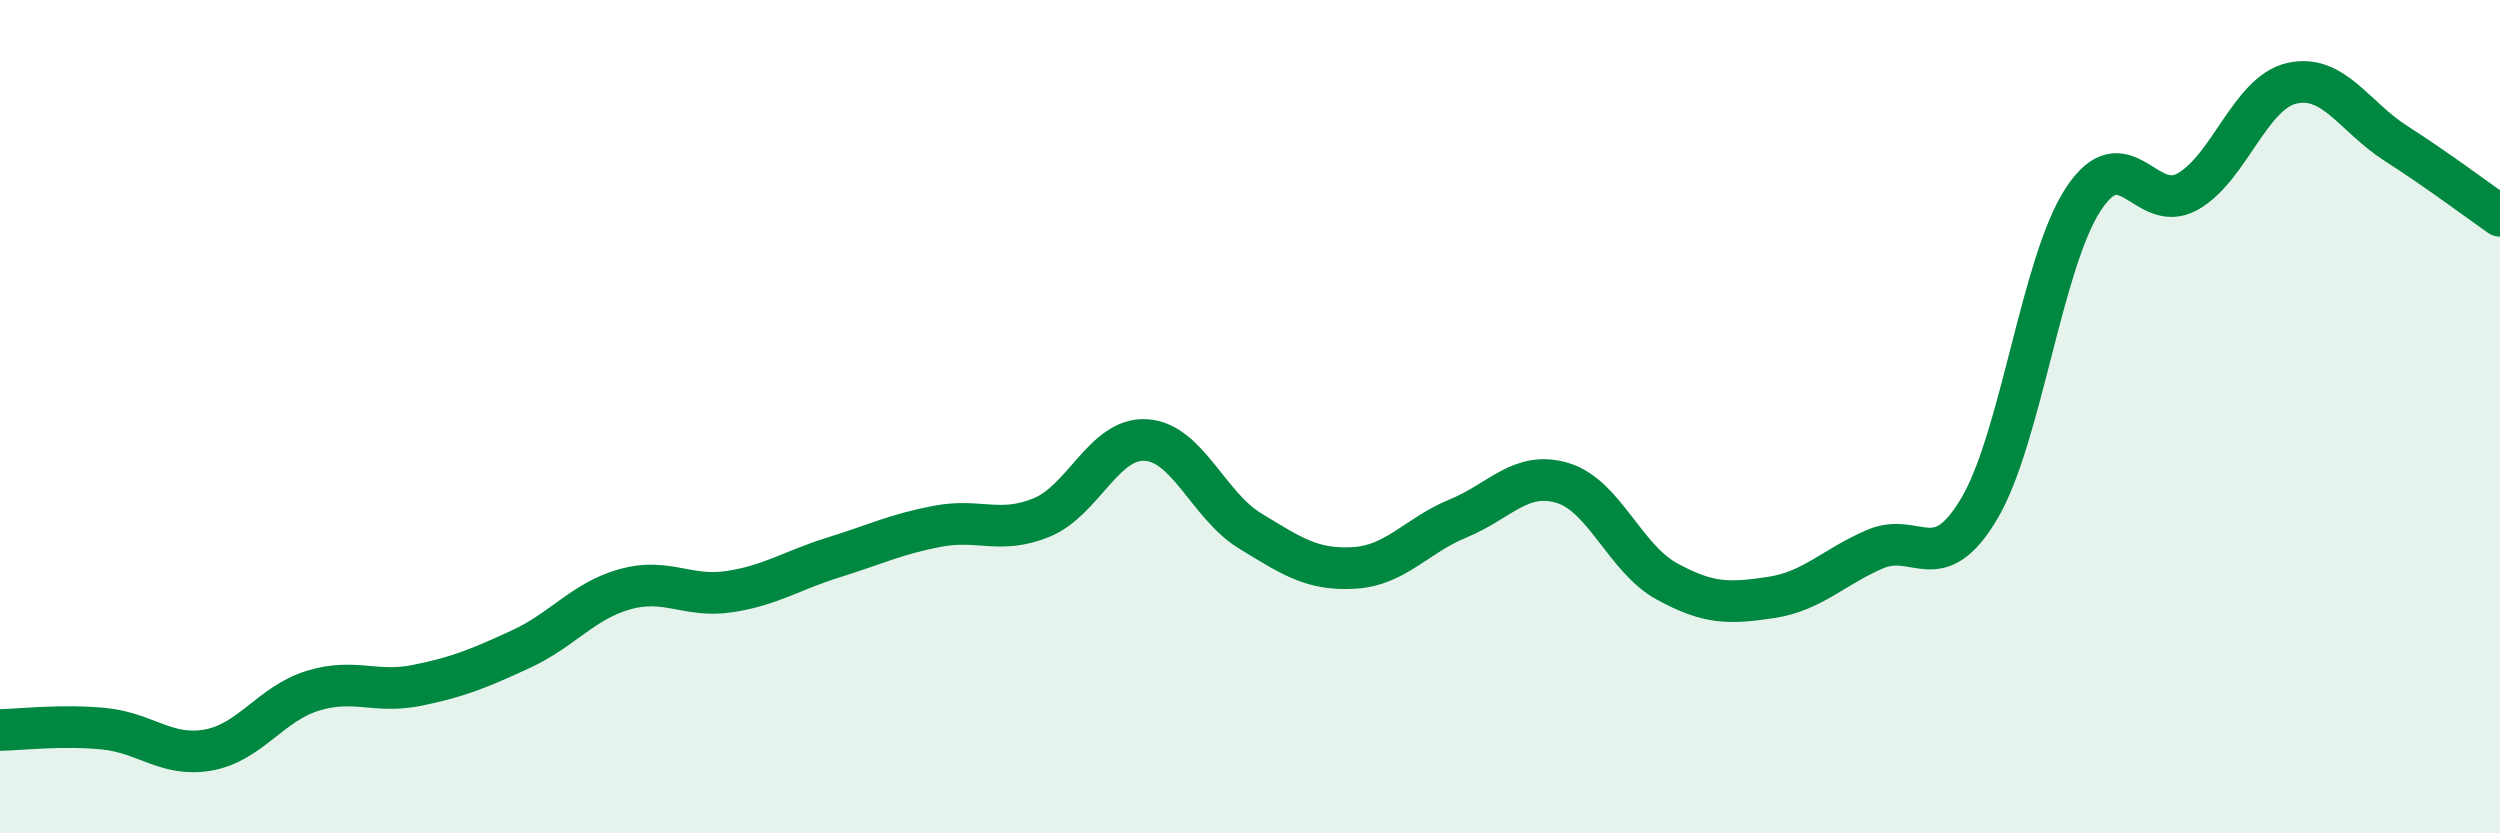
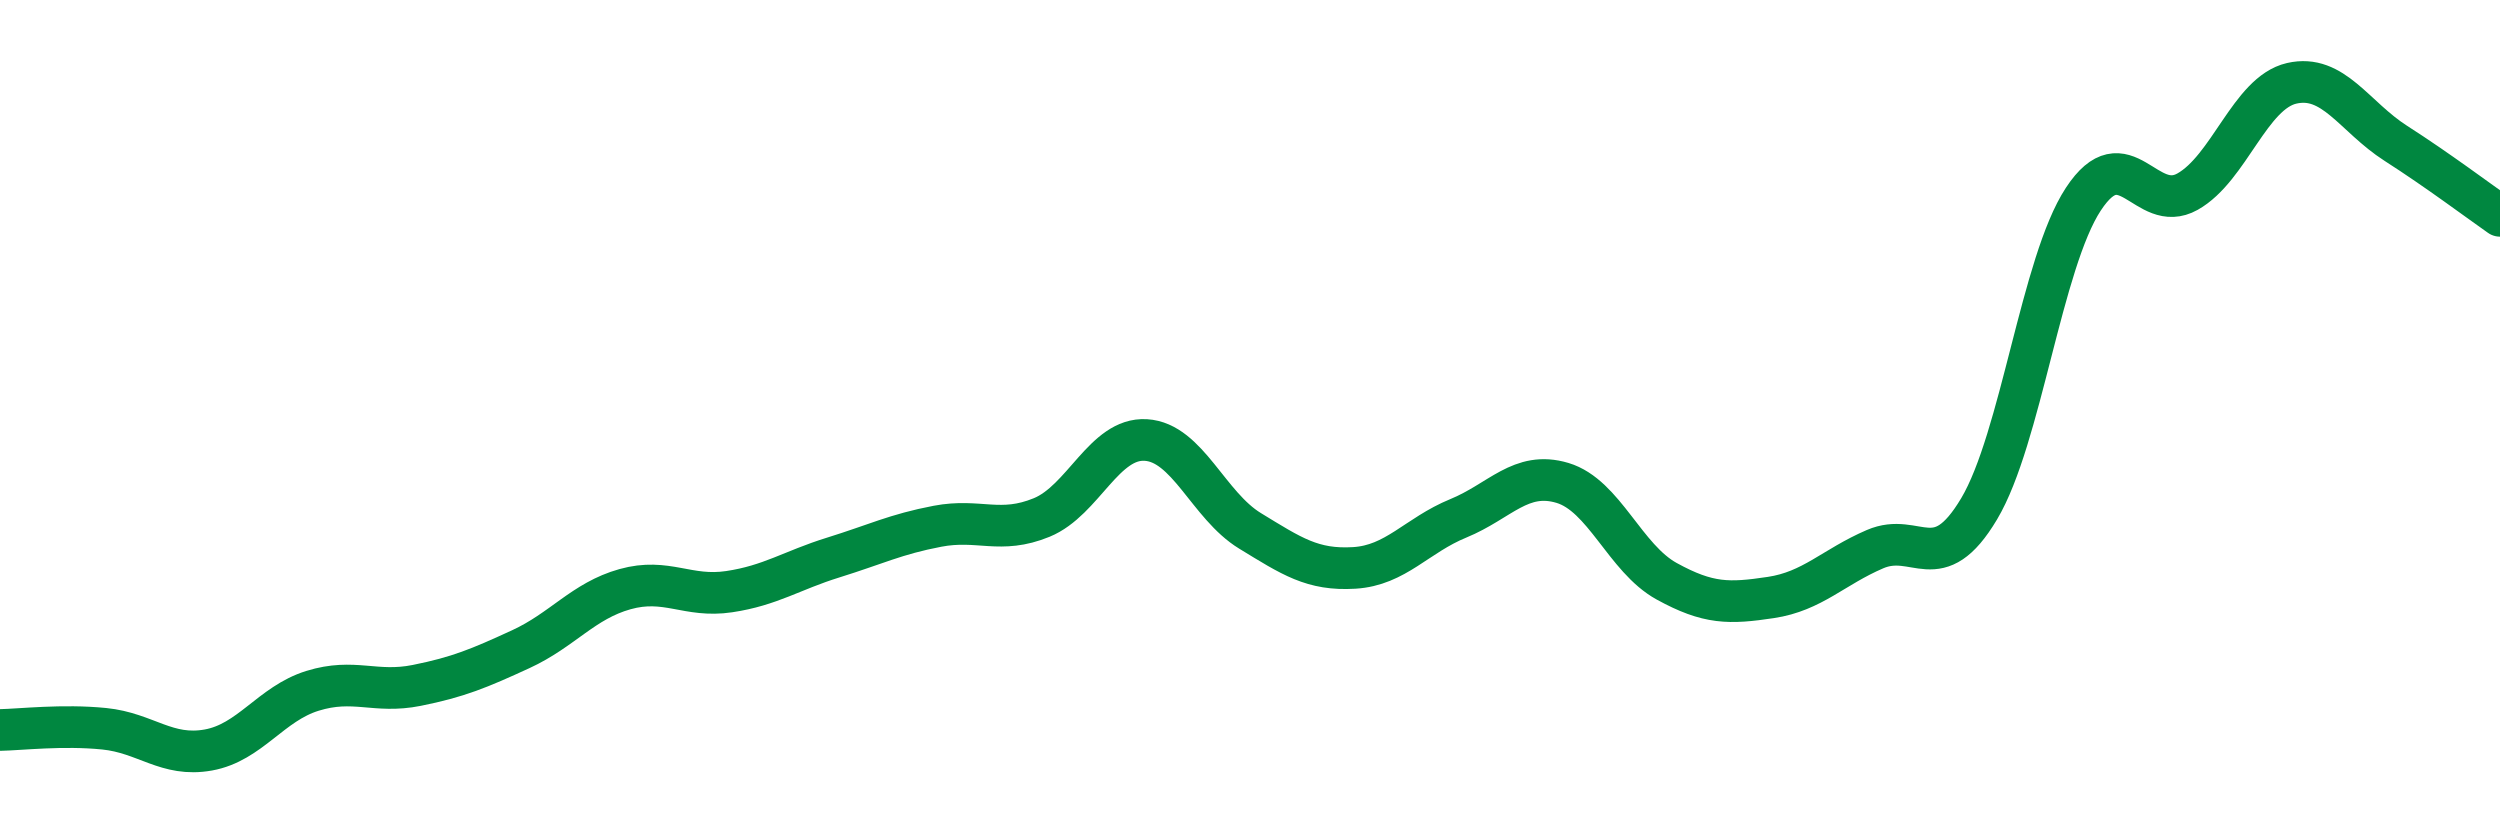
<svg xmlns="http://www.w3.org/2000/svg" width="60" height="20" viewBox="0 0 60 20">
-   <path d="M 0,17.52 C 0.5,17.51 1.5,17.39 2.5,17.49 C 3.5,17.59 4,18.18 5,18 C 6,17.82 6.5,16.89 7.5,16.58 C 8.5,16.27 9,16.65 10,16.45 C 11,16.25 11.5,16.04 12.5,15.58 C 13.5,15.12 14,14.42 15,14.14 C 16,13.86 16.5,14.35 17.5,14.2 C 18.5,14.05 19,13.69 20,13.38 C 21,13.07 21.5,12.82 22.5,12.63 C 23.5,12.44 24,12.83 25,12.42 C 26,12.01 26.5,10.5 27.5,10.56 C 28.5,10.62 29,12.13 30,12.74 C 31,13.35 31.5,13.69 32.5,13.63 C 33.5,13.57 34,12.85 35,12.44 C 36,12.03 36.5,11.29 37.5,11.59 C 38.5,11.89 39,13.4 40,13.95 C 41,14.5 41.5,14.49 42.5,14.34 C 43.5,14.19 44,13.61 45,13.18 C 46,12.75 46.5,13.89 47.5,12.21 C 48.5,10.53 49,6.3 50,4.78 C 51,3.26 51.5,5.16 52.5,4.6 C 53.5,4.04 54,2.23 55,2 C 56,1.77 56.5,2.8 57.5,3.44 C 58.5,4.08 59.5,4.83 60,5.18L60 20L0 20Z" fill="#008740" opacity="0.1" stroke-linecap="round" stroke-linejoin="round" />
  <path d="M 0,17.52 C 0.5,17.51 1.5,17.39 2.5,17.49 C 3.5,17.59 4,18.18 5,18 C 6,17.82 6.5,16.89 7.5,16.58 C 8.5,16.27 9,16.65 10,16.45 C 11,16.25 11.5,16.04 12.5,15.58 C 13.5,15.12 14,14.42 15,14.14 C 16,13.86 16.5,14.35 17.5,14.2 C 18.5,14.05 19,13.69 20,13.38 C 21,13.07 21.5,12.82 22.5,12.63 C 23.5,12.44 24,12.83 25,12.42 C 26,12.01 26.5,10.5 27.5,10.56 C 28.5,10.62 29,12.13 30,12.74 C 31,13.35 31.5,13.69 32.5,13.63 C 33.5,13.57 34,12.85 35,12.44 C 36,12.03 36.5,11.29 37.5,11.59 C 38.5,11.89 39,13.4 40,13.95 C 41,14.5 41.5,14.49 42.5,14.34 C 43.5,14.19 44,13.61 45,13.18 C 46,12.75 46.5,13.89 47.5,12.21 C 48.5,10.53 49,6.3 50,4.78 C 51,3.26 51.5,5.16 52.5,4.6 C 53.5,4.04 54,2.23 55,2 C 56,1.77 56.5,2.8 57.5,3.44 C 58.5,4.08 59.5,4.83 60,5.18" stroke="#008740" stroke-width="1" fill="none" stroke-linecap="round" stroke-linejoin="round" />
</svg>